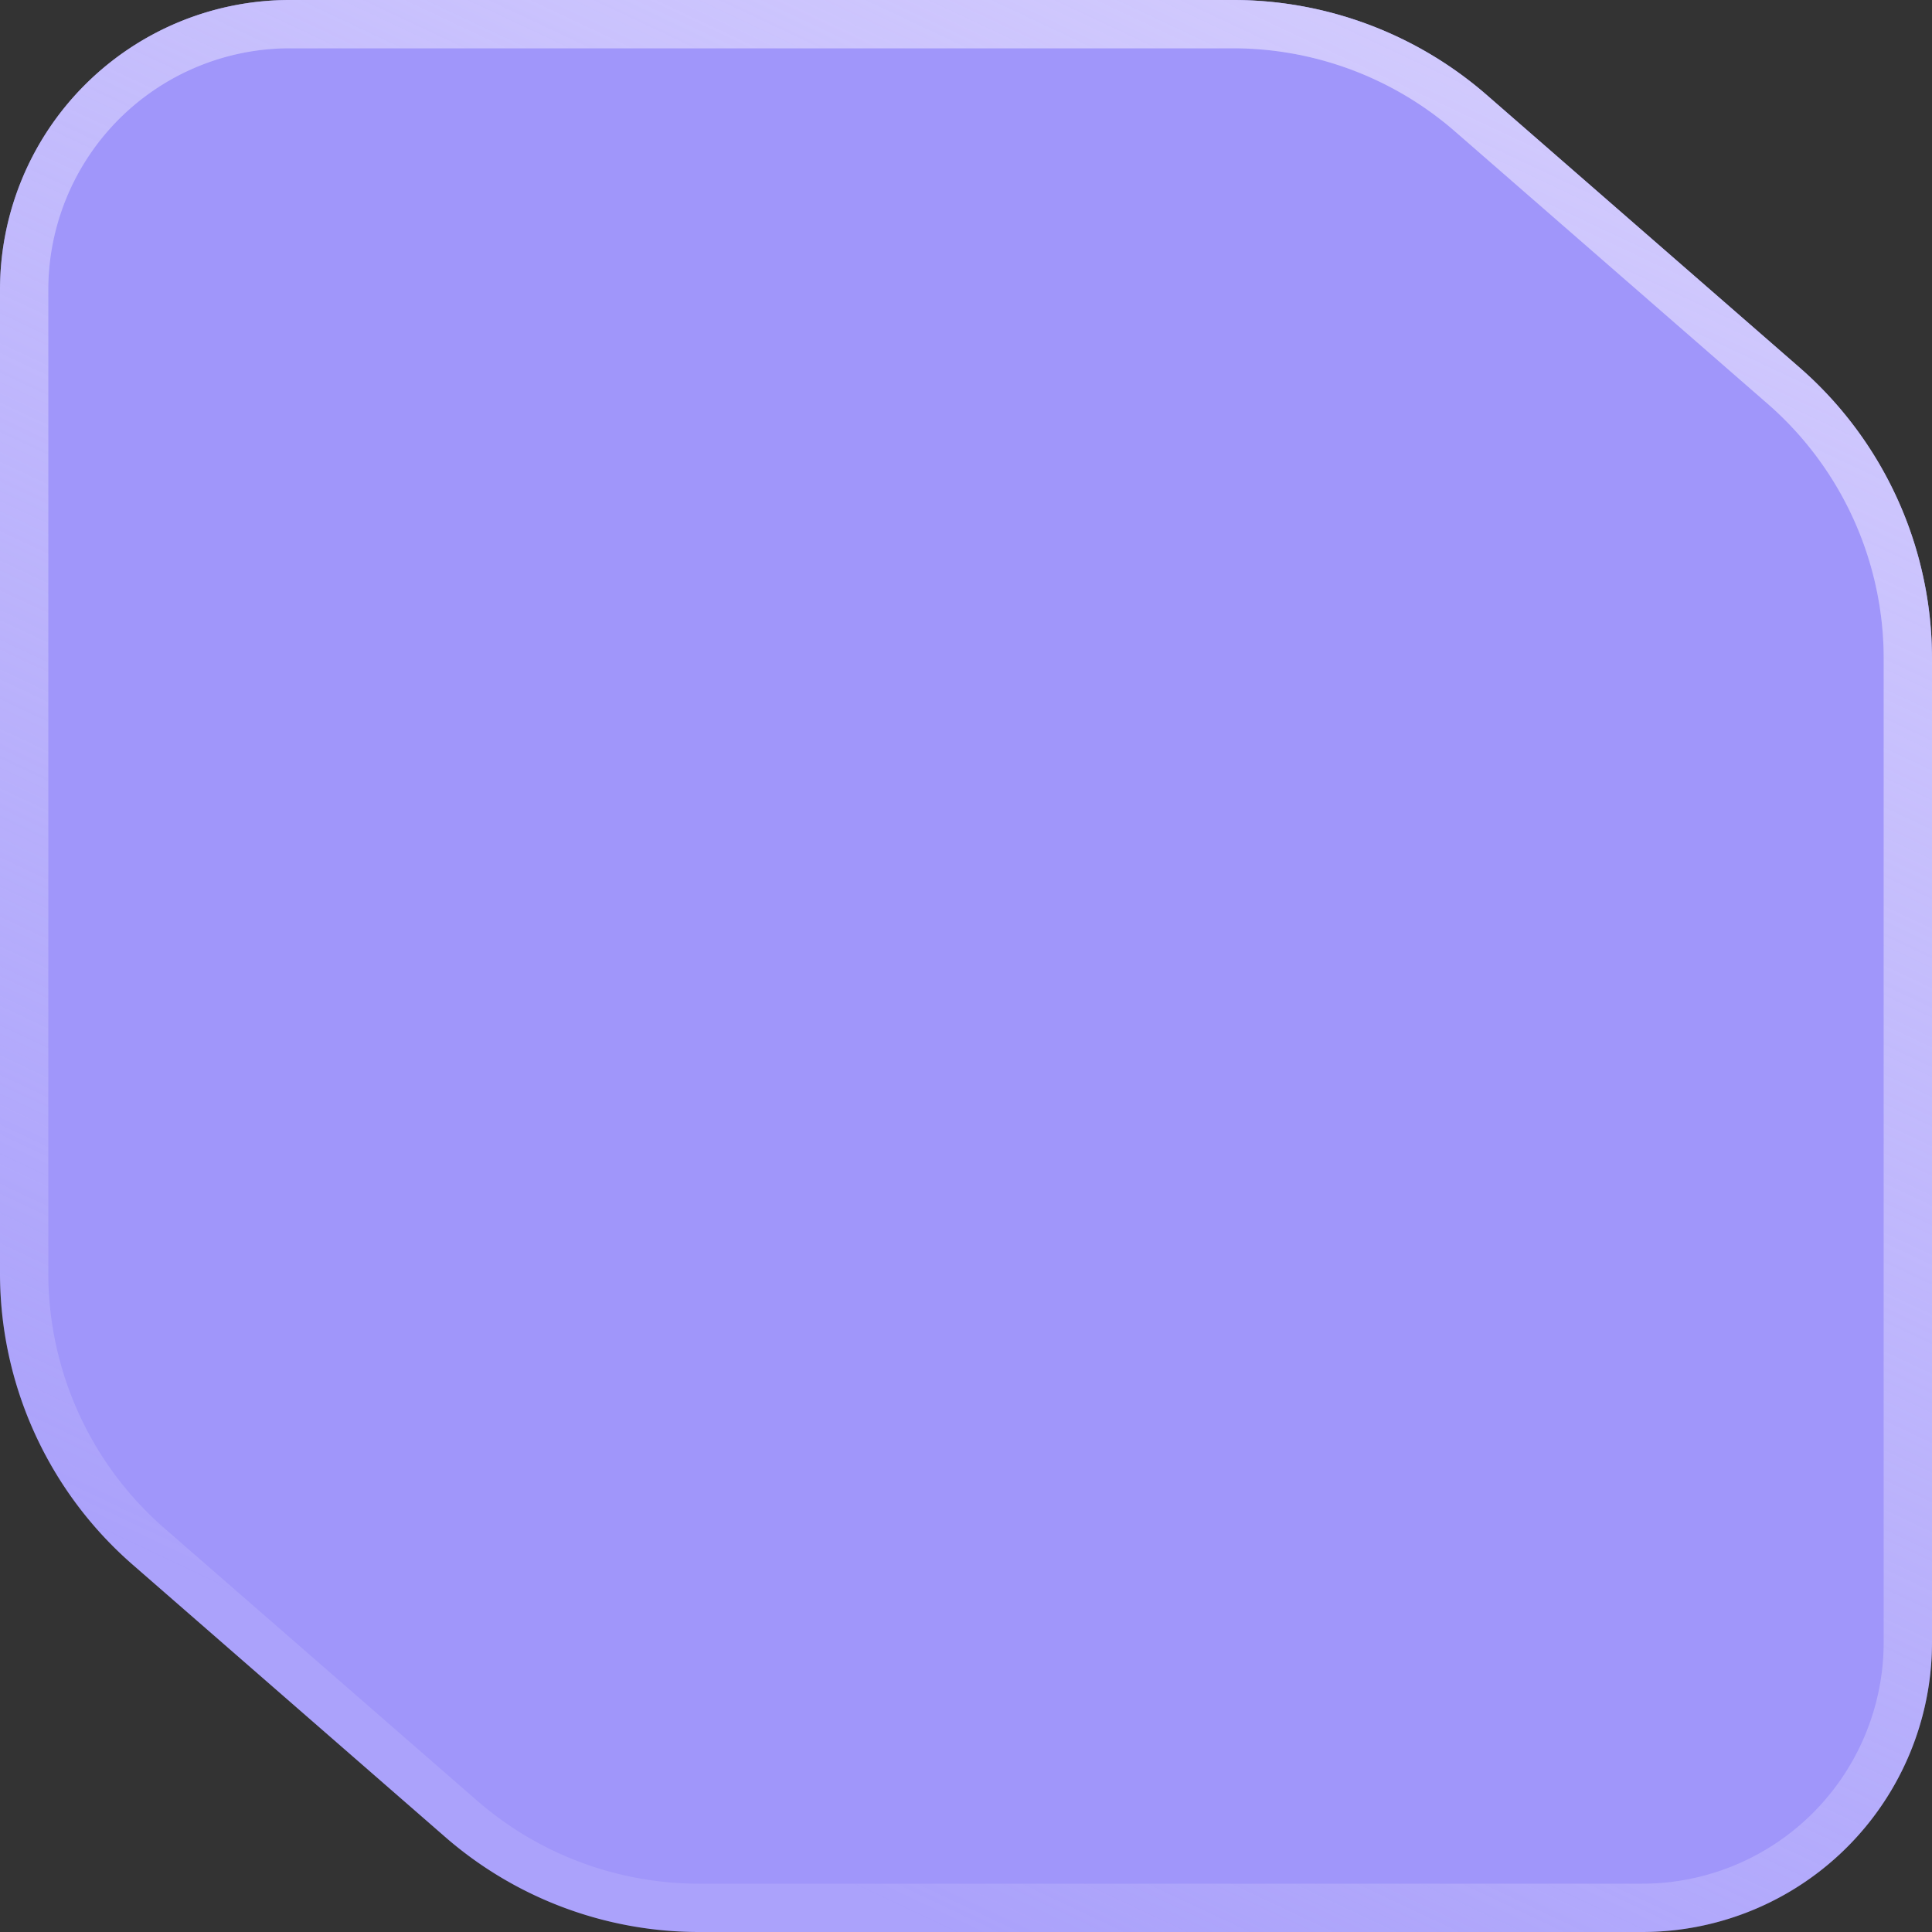
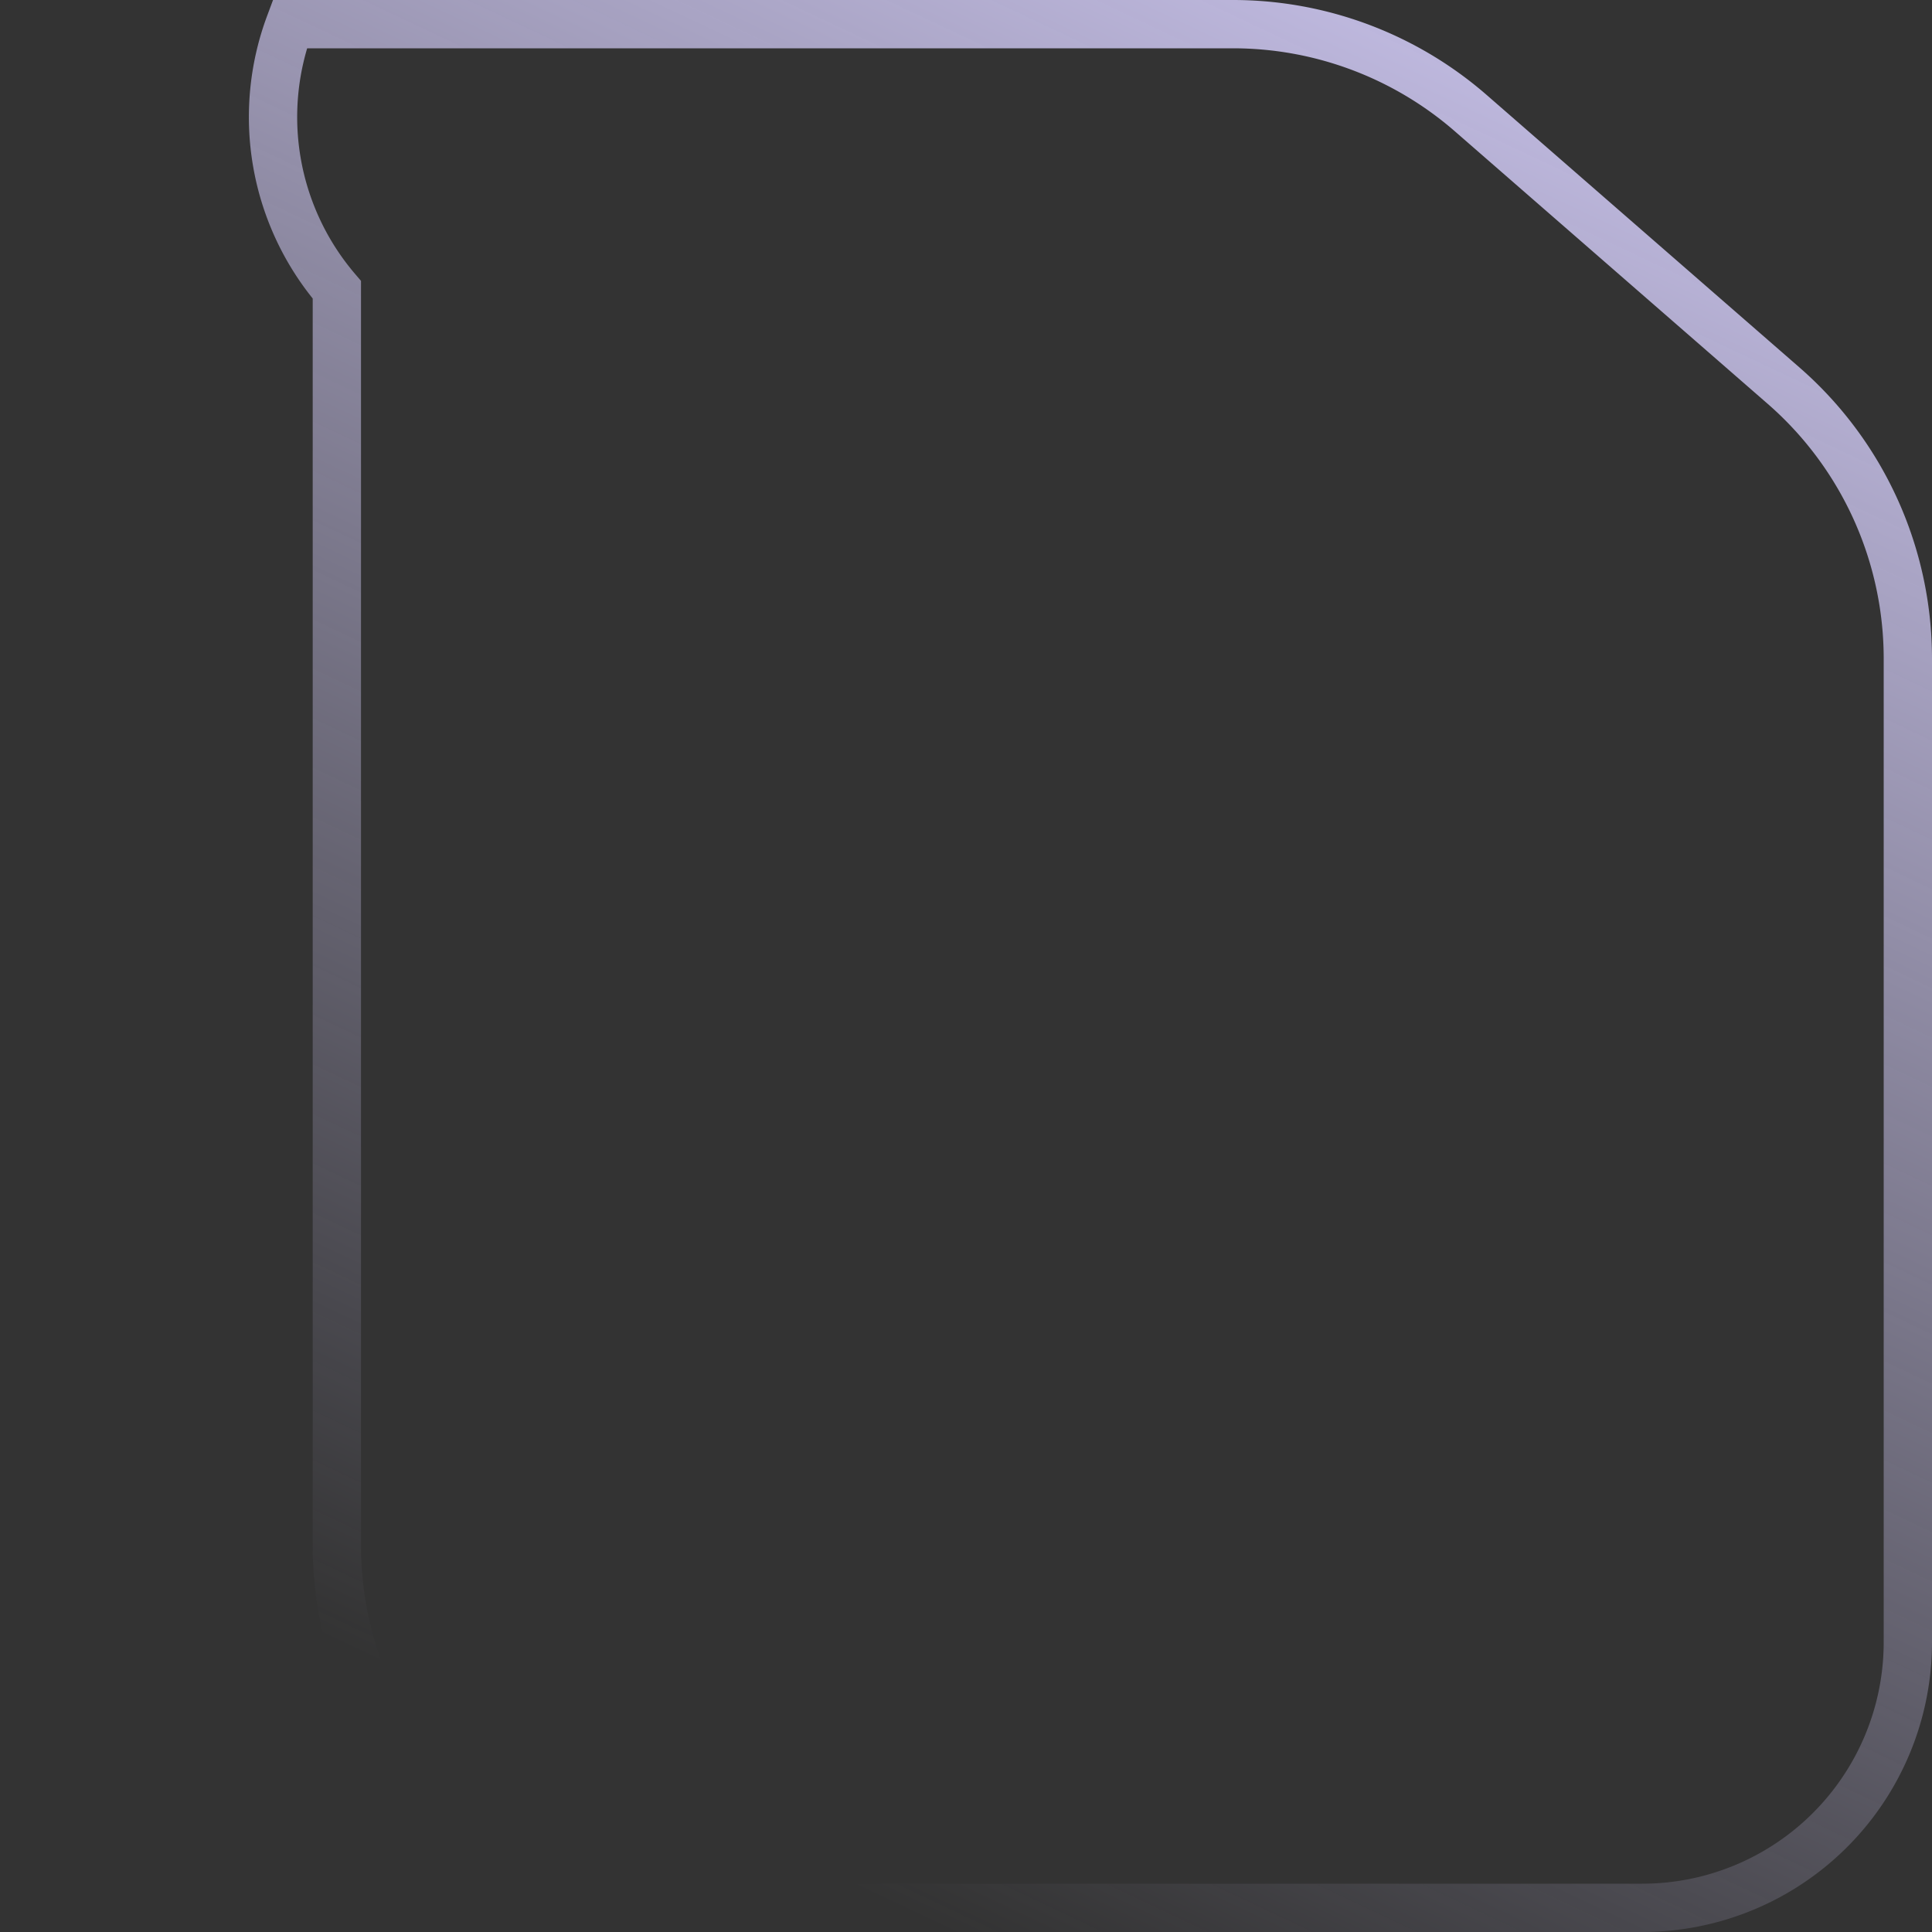
<svg xmlns="http://www.w3.org/2000/svg" width="28" height="28" fill="none">
  <rect width="100%" height="100%" fill="#333333" stroke="none" />
-   <path fill="#A096FA" d="M0 4.2v14.252a5.6 5.6 0 0 0 1.92 4.222l4.531 3.948A5.6 5.6 0 0 0 10.131 28H23.8a4.2 4.2 0 0 0 4.2-4.2V9.548a5.6 5.6 0 0 0-1.92-4.222l-4.531-3.948A5.6 5.6 0 0 0 17.869 0H4.2A4.2 4.2 0 0 0 0 4.2Z" />
-   <path stroke="#fff" stroke-opacity=".12" stroke-width=".7" d="M4.2.35h13.67a5.25 5.25 0 0 1 3.448 1.292L25.85 5.59a5.25 5.25 0 0 1 1.8 3.958V23.8a3.851 3.851 0 0 1-3.85 3.85H10.13a5.252 5.252 0 0 1-3.448-1.292L2.15 22.41a5.251 5.251 0 0 1-1.8-3.958V4.2A3.851 3.851 0 0 1 4.2.35Z" />
-   <path stroke="url(#a)" stroke-width=".7" d="M4.2.35h13.67a5.25 5.25 0 0 1 3.448 1.292L25.85 5.59a5.25 5.25 0 0 1 1.8 3.958V23.8a3.851 3.851 0 0 1-3.85 3.85H10.13a5.252 5.252 0 0 1-3.448-1.292L2.15 22.41a5.251 5.251 0 0 1-1.8-3.958V4.2A3.851 3.851 0 0 1 4.2.35Z" />
+   <path stroke="url(#a)" stroke-width=".7" d="M4.2.35h13.67a5.25 5.25 0 0 1 3.448 1.292L25.85 5.59a5.25 5.25 0 0 1 1.8 3.958V23.8a3.851 3.851 0 0 1-3.85 3.85H10.13a5.252 5.252 0 0 1-3.448-1.292a5.251 5.251 0 0 1-1.8-3.958V4.2A3.851 3.851 0 0 1 4.2.35Z" />
  <defs>
    <linearGradient id="a" x1="31.822" x2="17.711" y1="0" y2="29.889" gradientUnits="userSpaceOnUse">
      <stop stop-color="#D8D1FE" />
      <stop offset="1" stop-color="#D8D1FE" stop-opacity="0" />
    </linearGradient>
  </defs>
</svg>